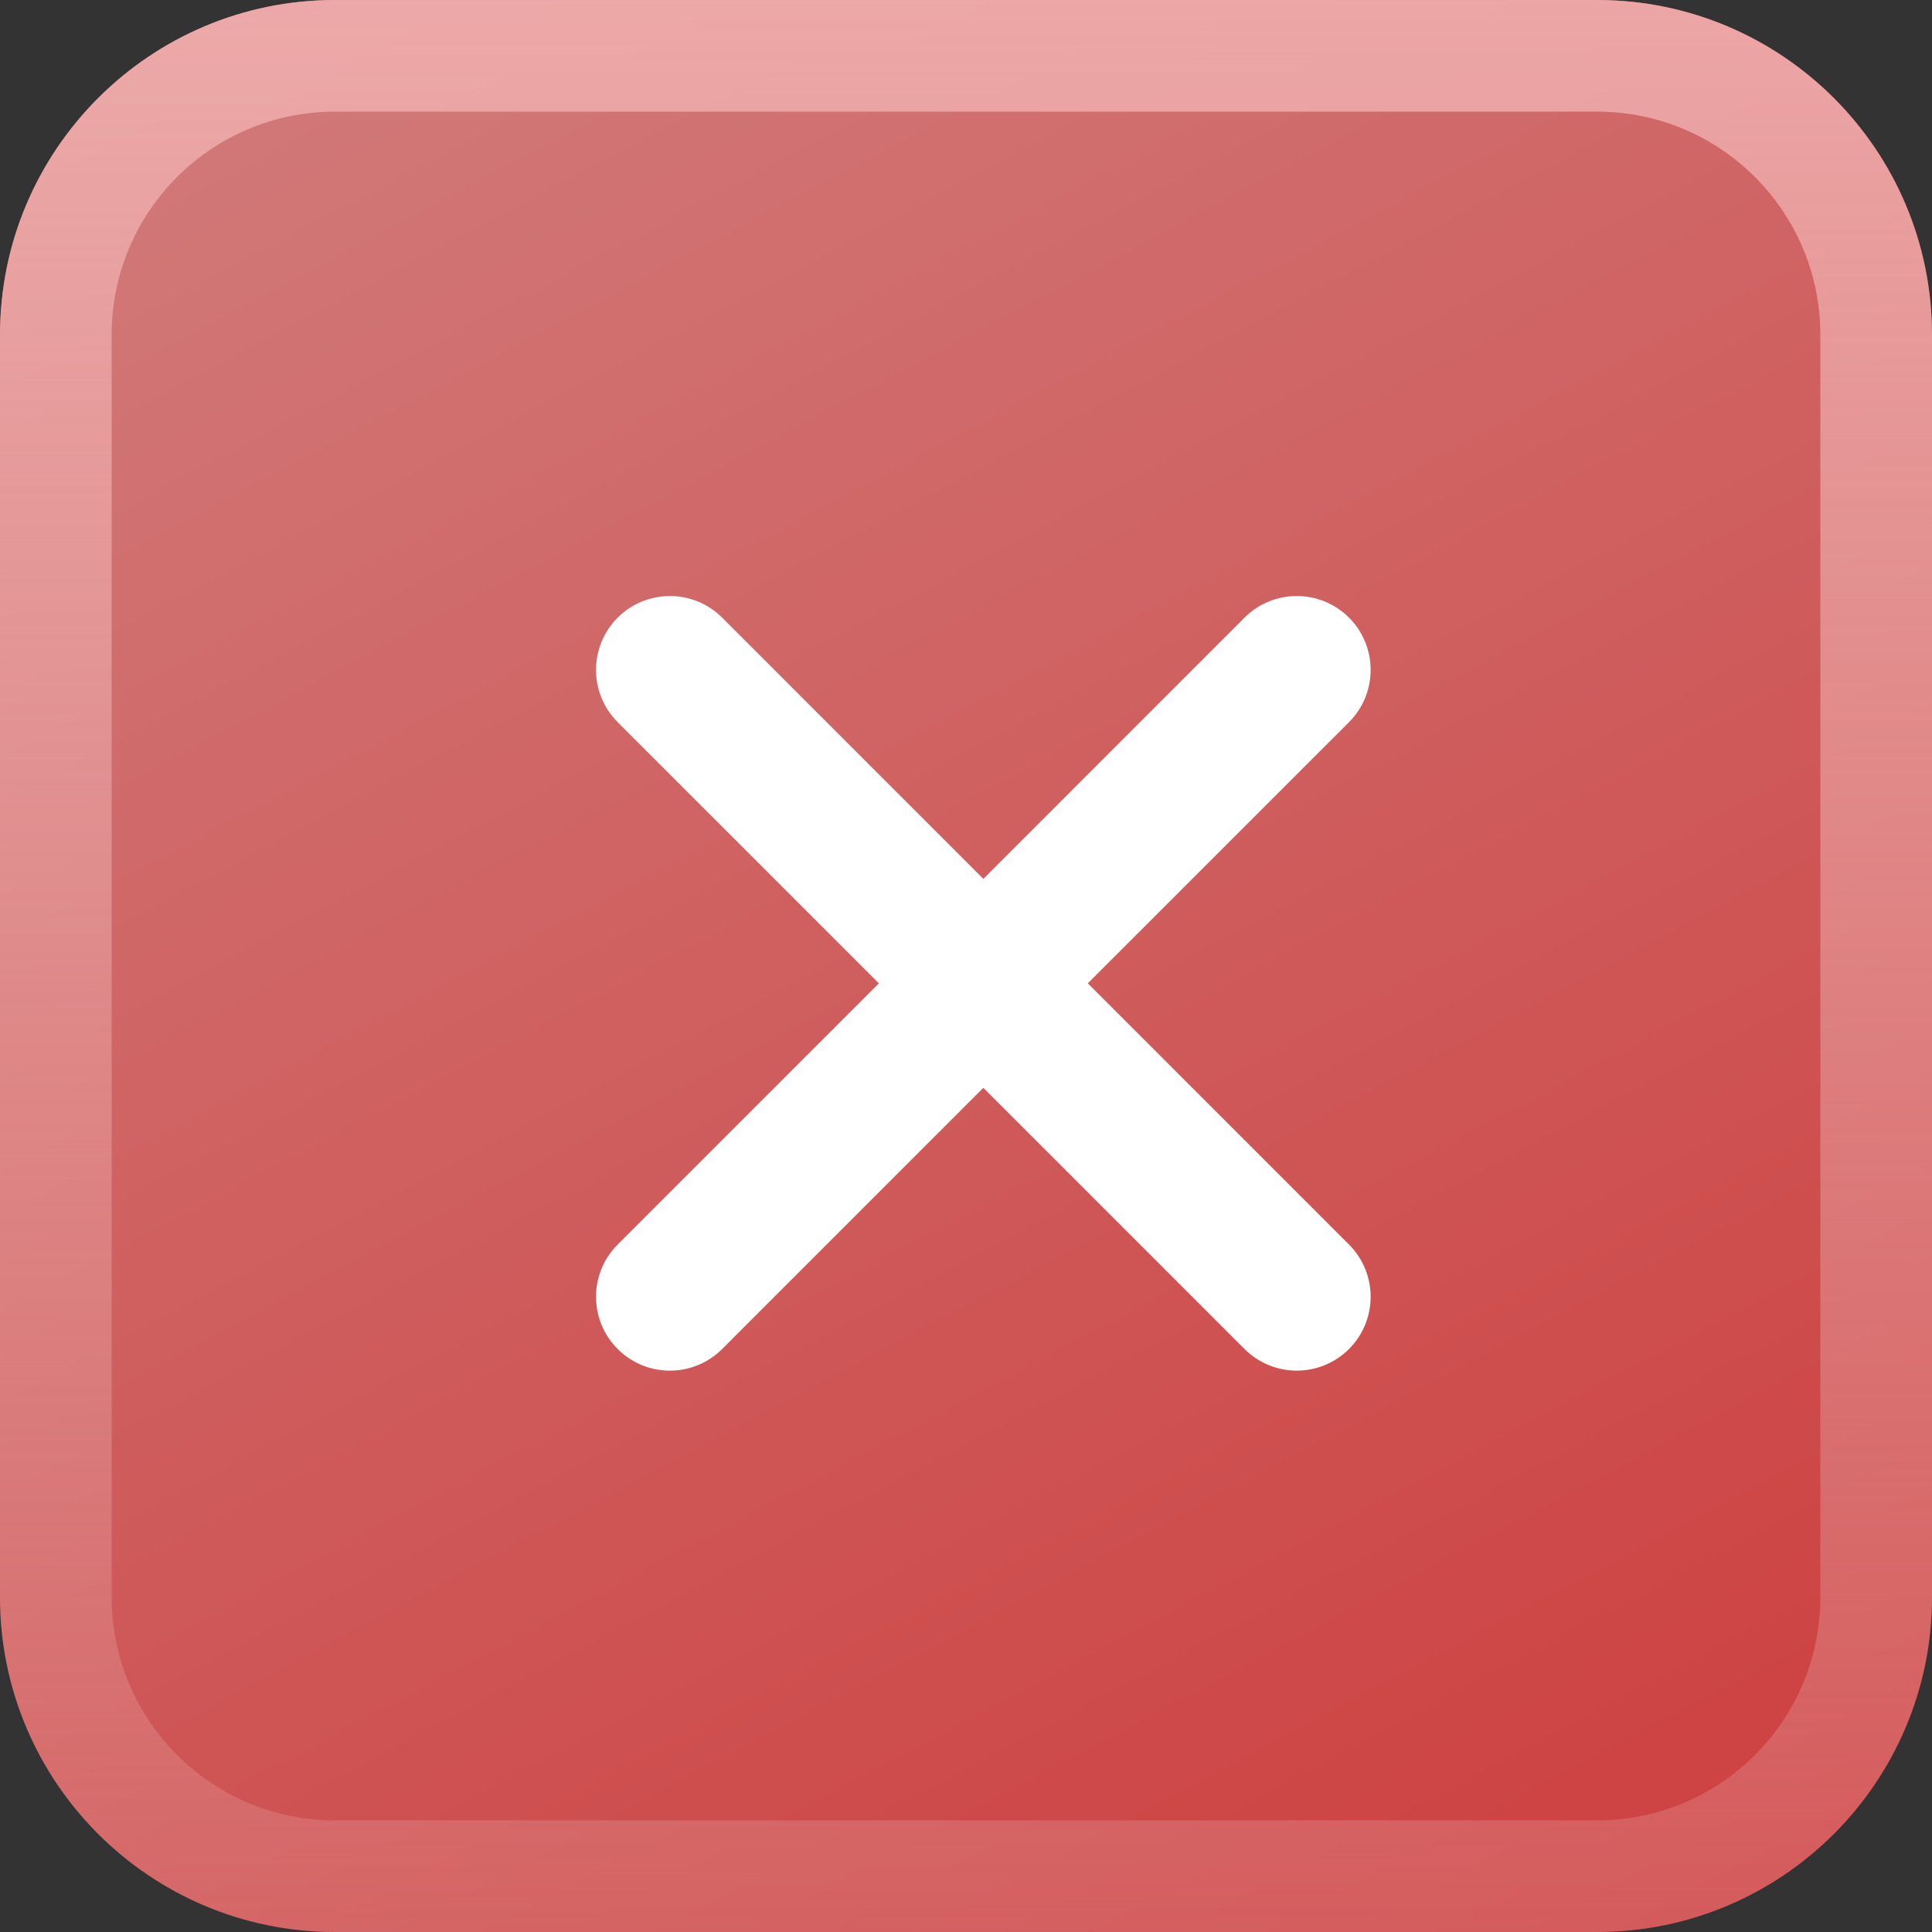
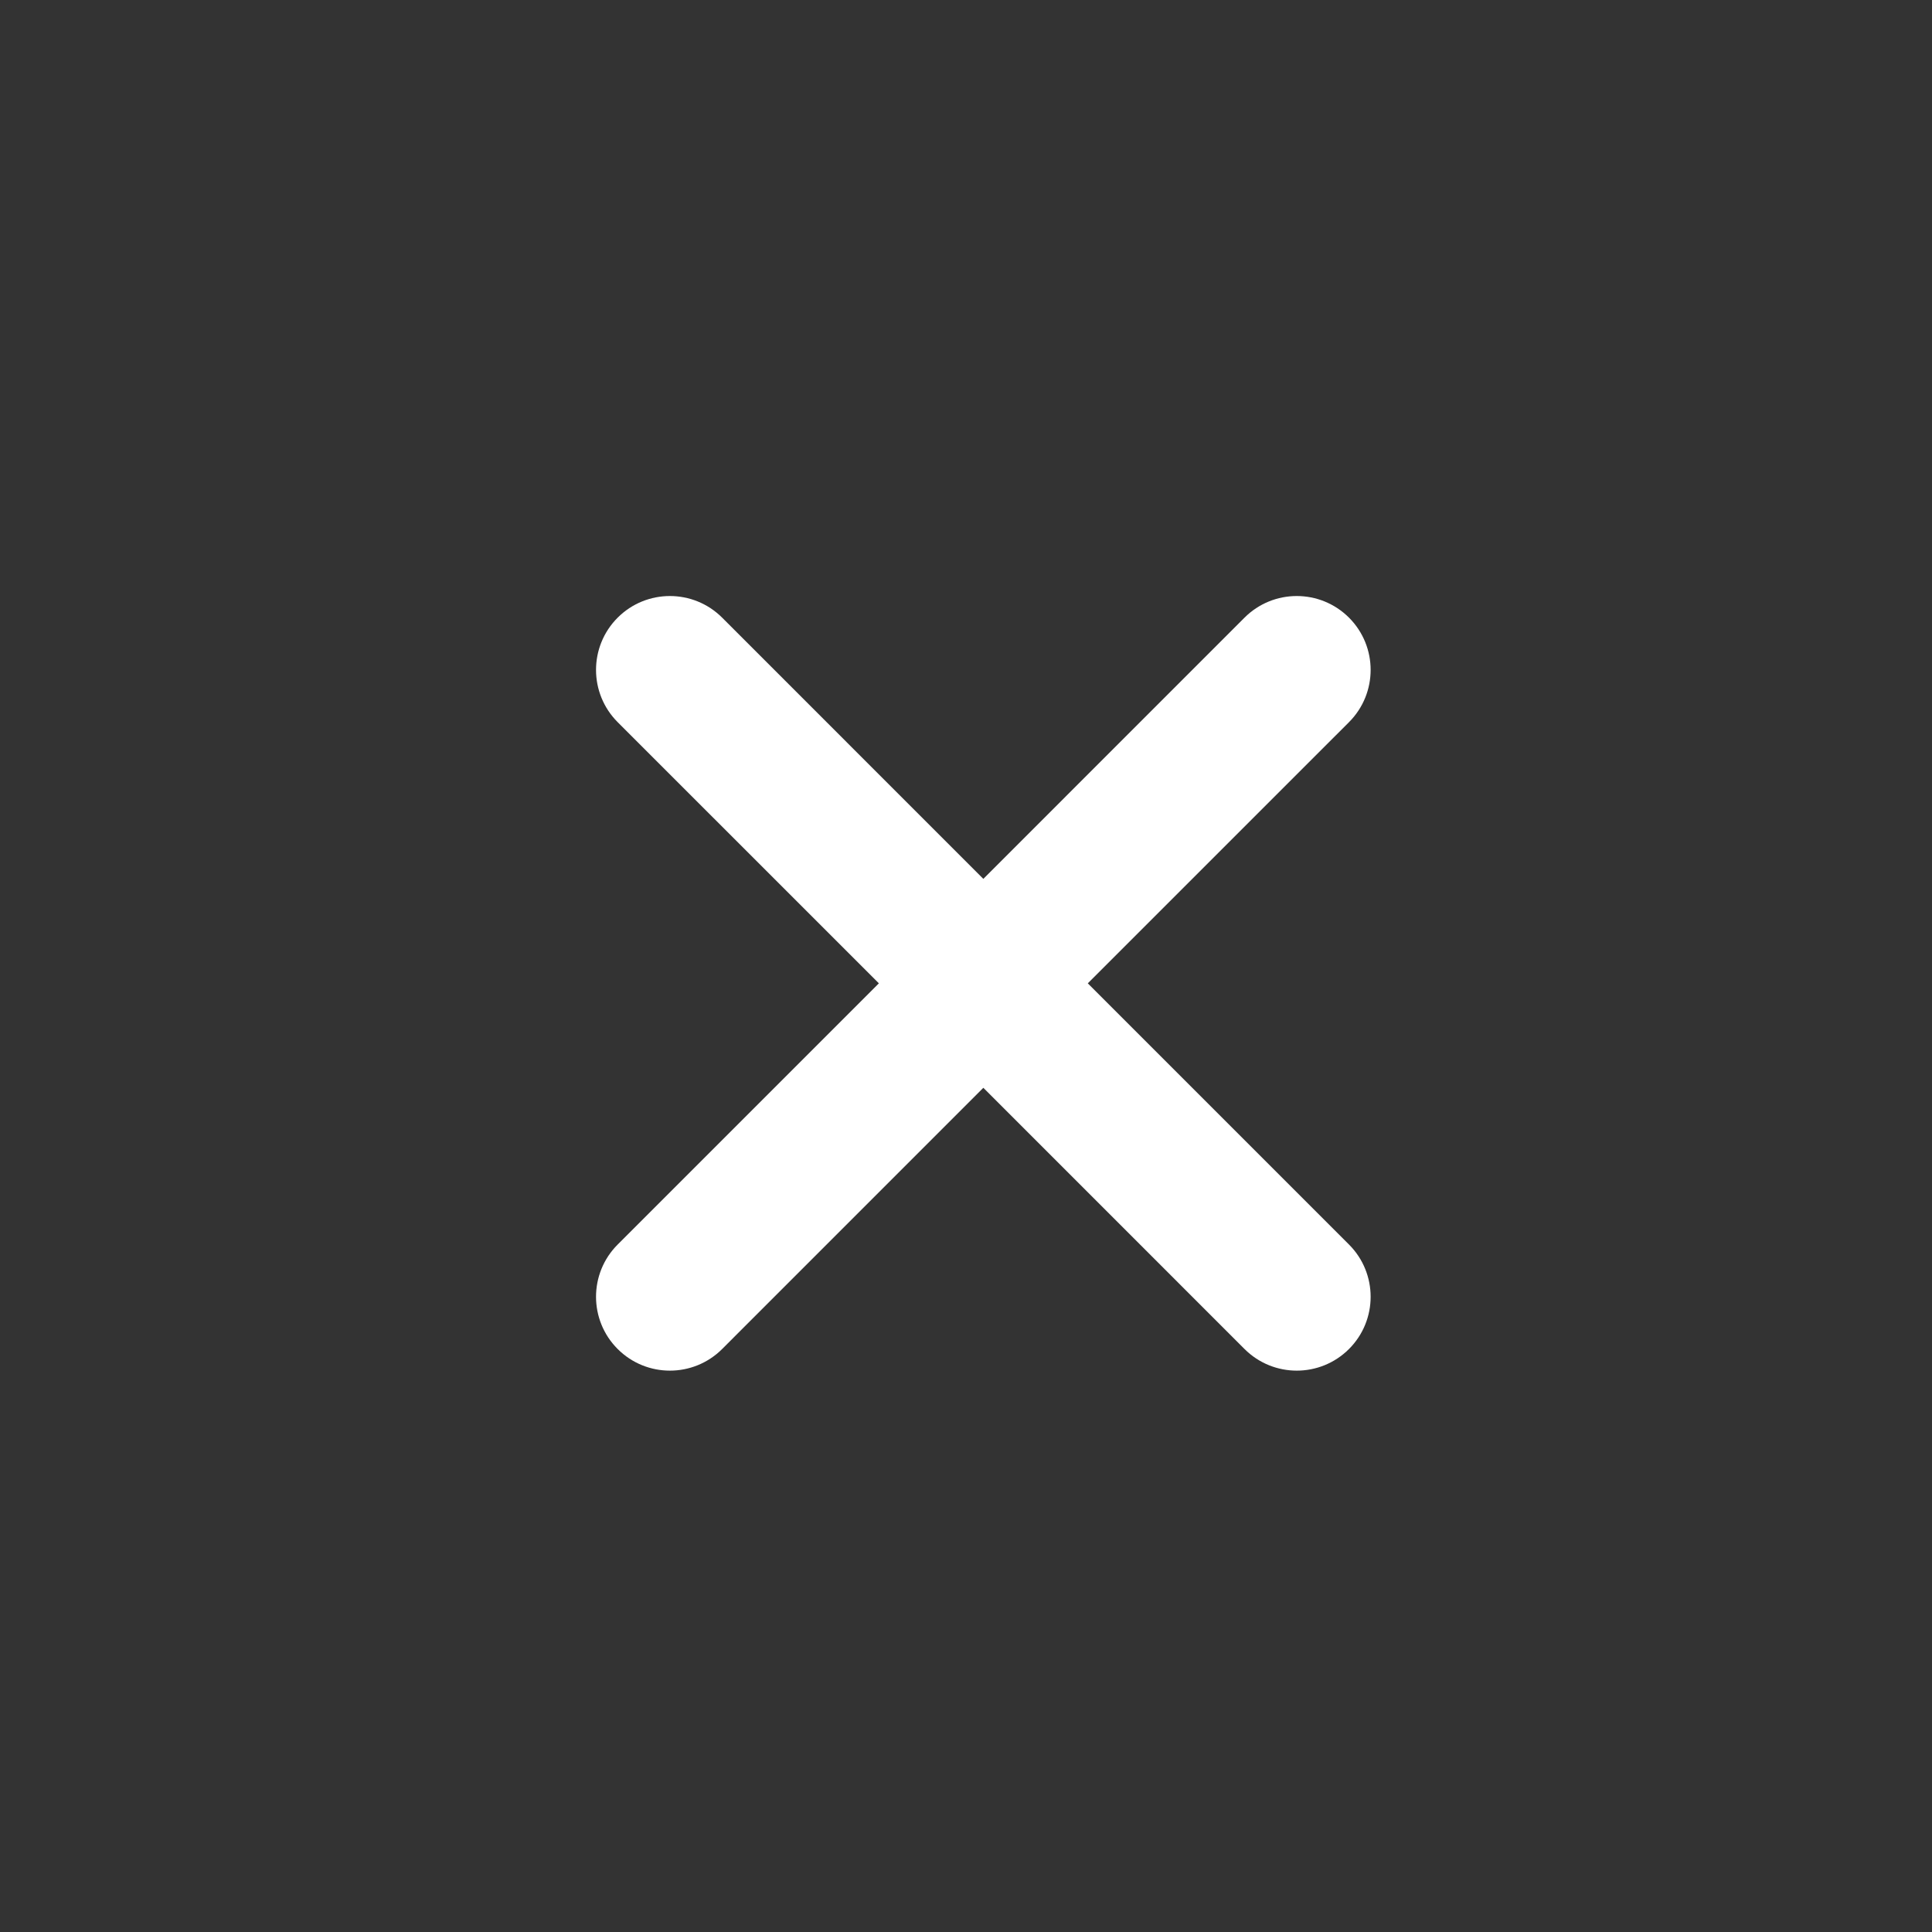
<svg xmlns="http://www.w3.org/2000/svg" width="70" height="70" viewBox="0 0 70 70" fill="none">
  <rect x="0" y="0" width="70" height="70" fill="#333333" stroke="none" />
-   <path d="M0 12.135C0 5.433 5.433 0 12.135 0H57.864C64.567 0 70 5.433 70 12.135V57.864C70 64.567 64.567 70 57.864 70H12.135C5.433 70 0 64.567 0 57.864V12.135Z" fill="url(#paint0_linear_162_1060)" />
-   <path fill-rule="evenodd" clip-rule="evenodd" d="M57.864 4.045H12.135C7.667 4.045 4.045 7.667 4.045 12.135V57.864C4.045 62.333 7.667 65.955 12.135 65.955H57.864C62.333 65.955 65.955 62.333 65.955 57.864V12.135C65.955 7.667 62.333 4.045 57.864 4.045ZM12.135 0C5.433 0 0 5.433 0 12.135V57.864C0 64.567 5.433 70 12.135 70H57.864C64.567 70 70 64.567 70 57.864V12.135C70 5.433 64.567 0 57.864 0H12.135Z" fill="url(#paint1_linear_162_1060)" />
  <path d="M48.877 22.379C49.922 23.425 49.922 25.119 48.877 26.165L39.413 35.628L48.877 45.092C49.922 46.137 49.922 47.832 48.877 48.877C47.831 49.922 46.137 49.922 45.091 48.877L35.628 39.413L26.165 48.877C25.119 49.922 23.424 49.922 22.379 48.877C21.334 47.832 21.334 46.137 22.379 45.092L31.843 35.628L22.379 26.165C21.334 25.119 21.334 23.425 22.379 22.379C23.424 21.334 25.119 21.334 26.165 22.379L35.628 31.843L45.091 22.379C46.137 21.334 47.831 21.334 48.877 22.379Z" fill="white" />
  <defs>
    <linearGradient id="paint0_linear_162_1060" x1="6.087" y1="-16.739" x2="59.348" y2="83.695" gradientUnits="userSpaceOnUse">
      <stop stop-color="#D28585" />
      <stop offset="1" stop-color="#CD3838" />
    </linearGradient>
    <linearGradient id="paint1_linear_162_1060" x1="35" y1="0" x2="35" y2="97.841" gradientUnits="userSpaceOnUse">
      <stop stop-color="#F2B2B2" stop-opacity="0.83" />
      <stop offset="1" stop-color="#DD8C8D" stop-opacity="0.1" />
    </linearGradient>
  </defs>
</svg>